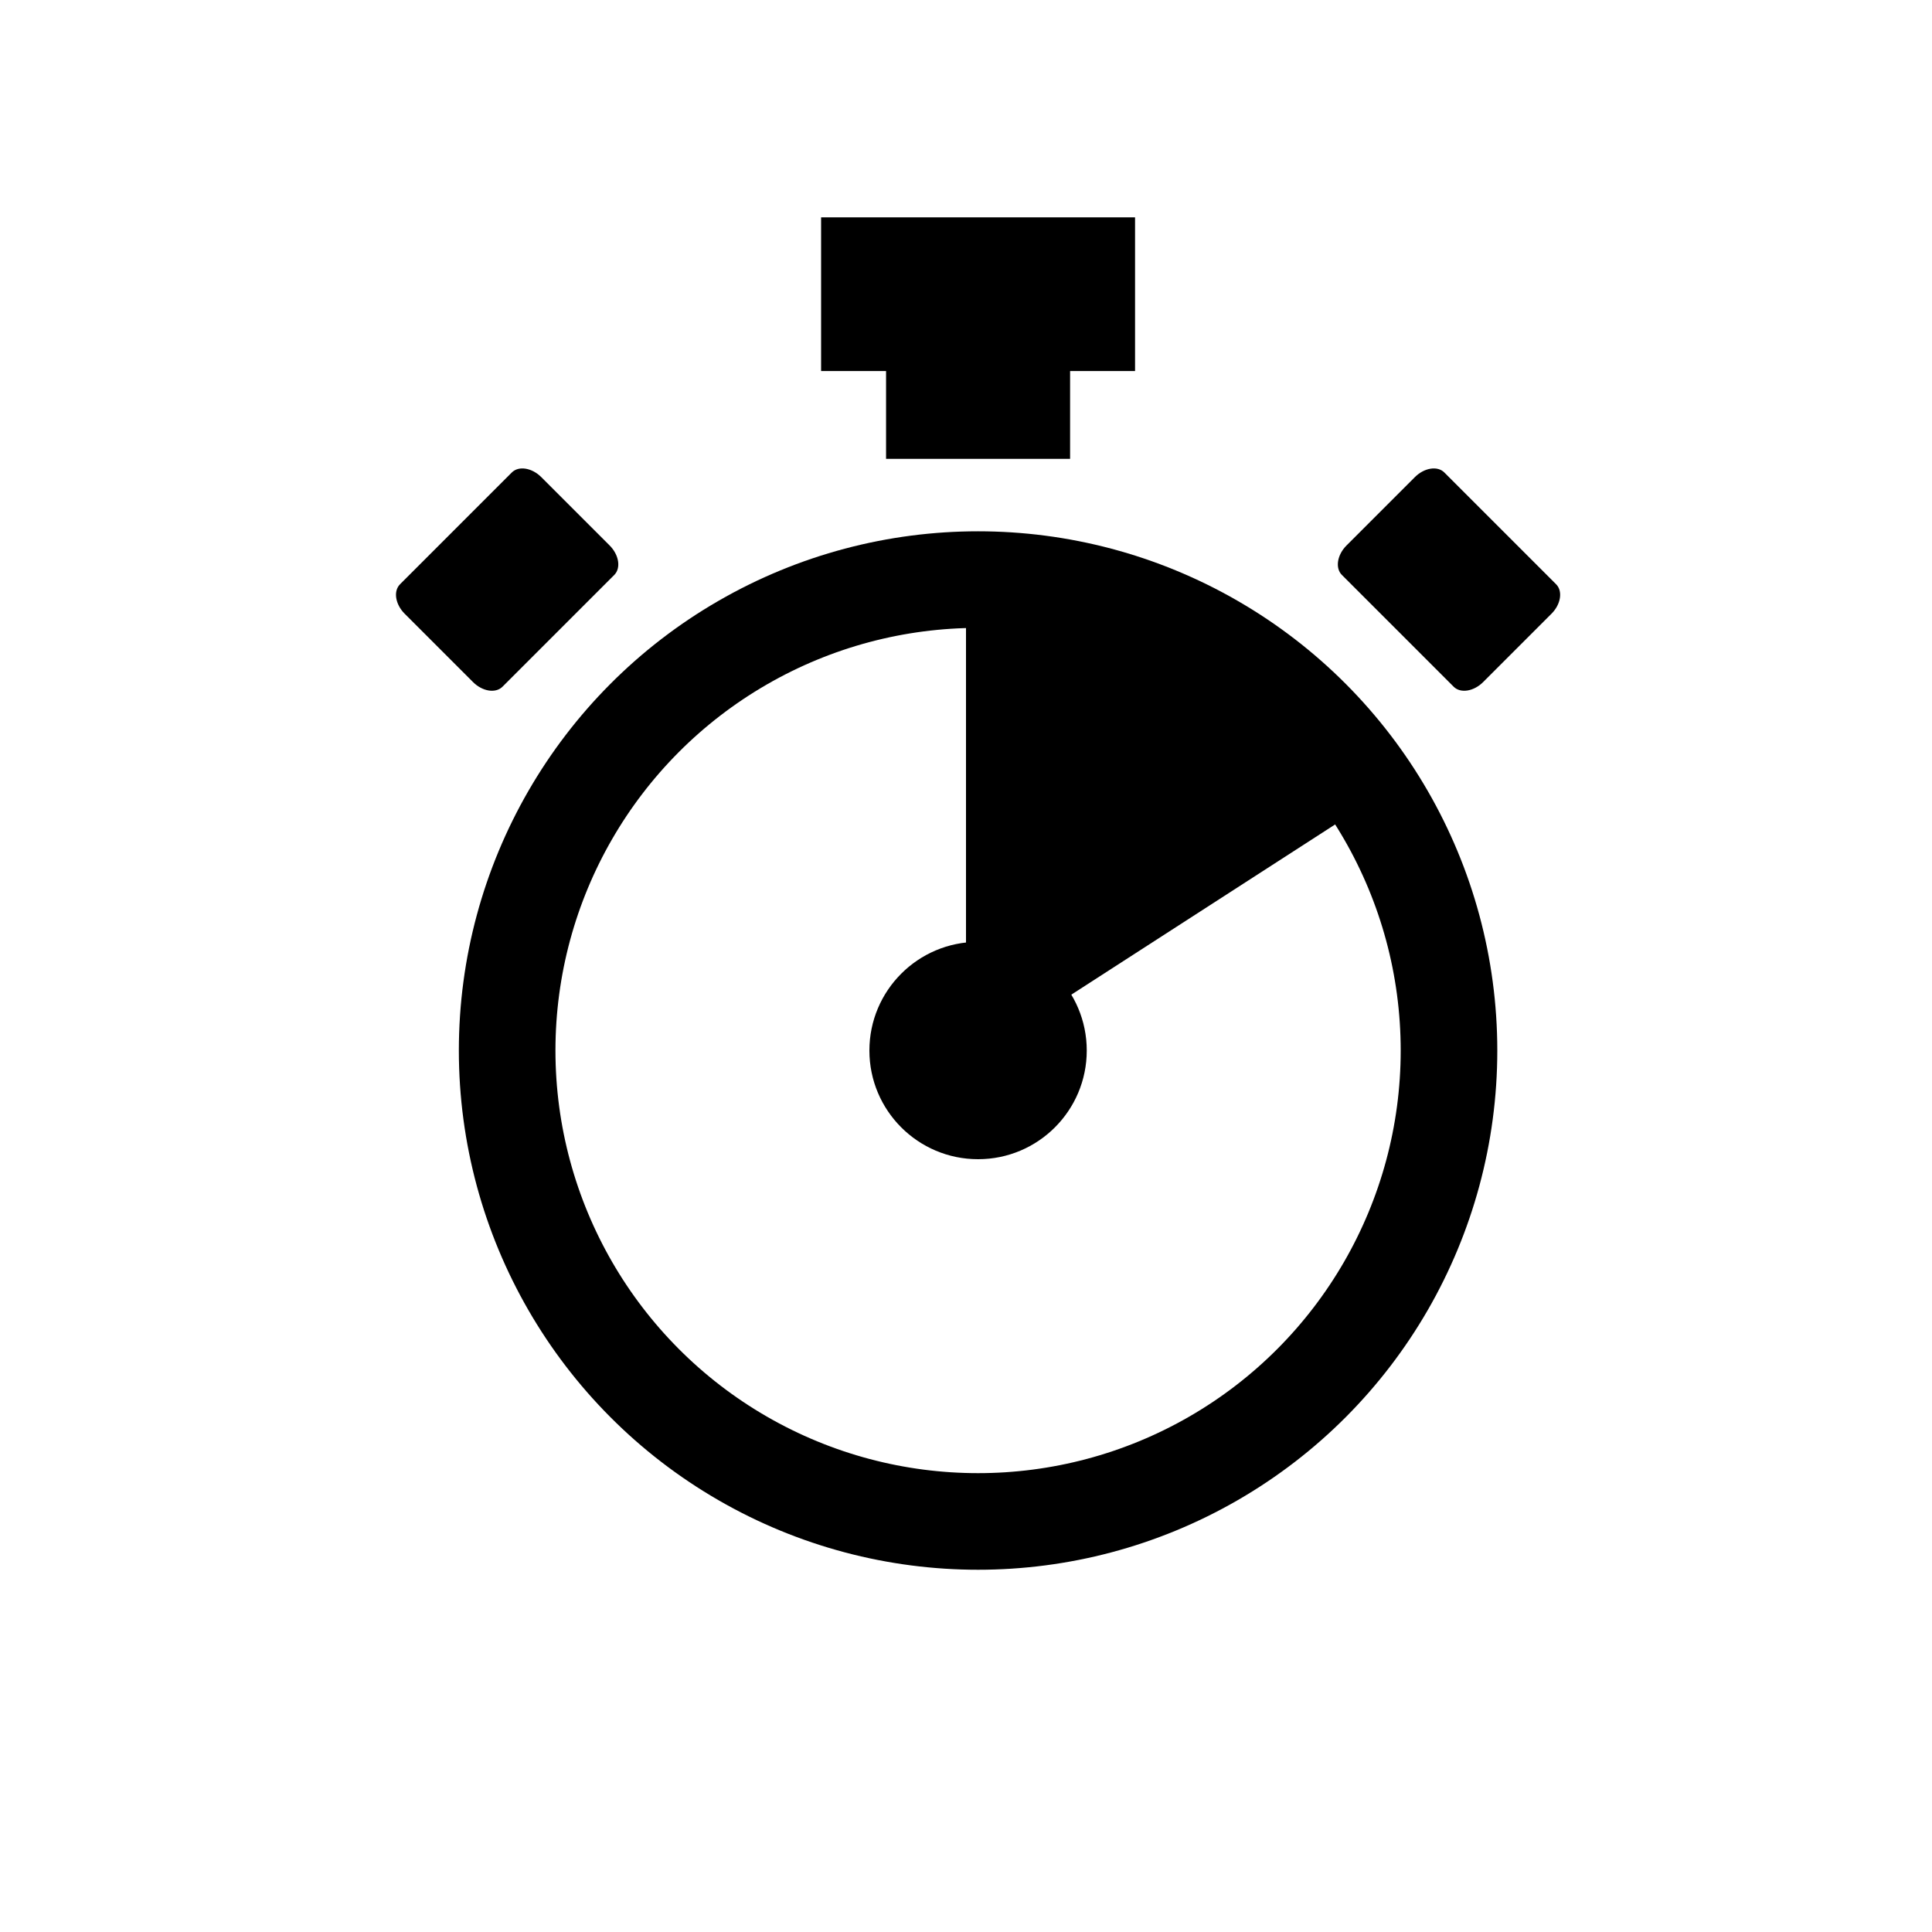
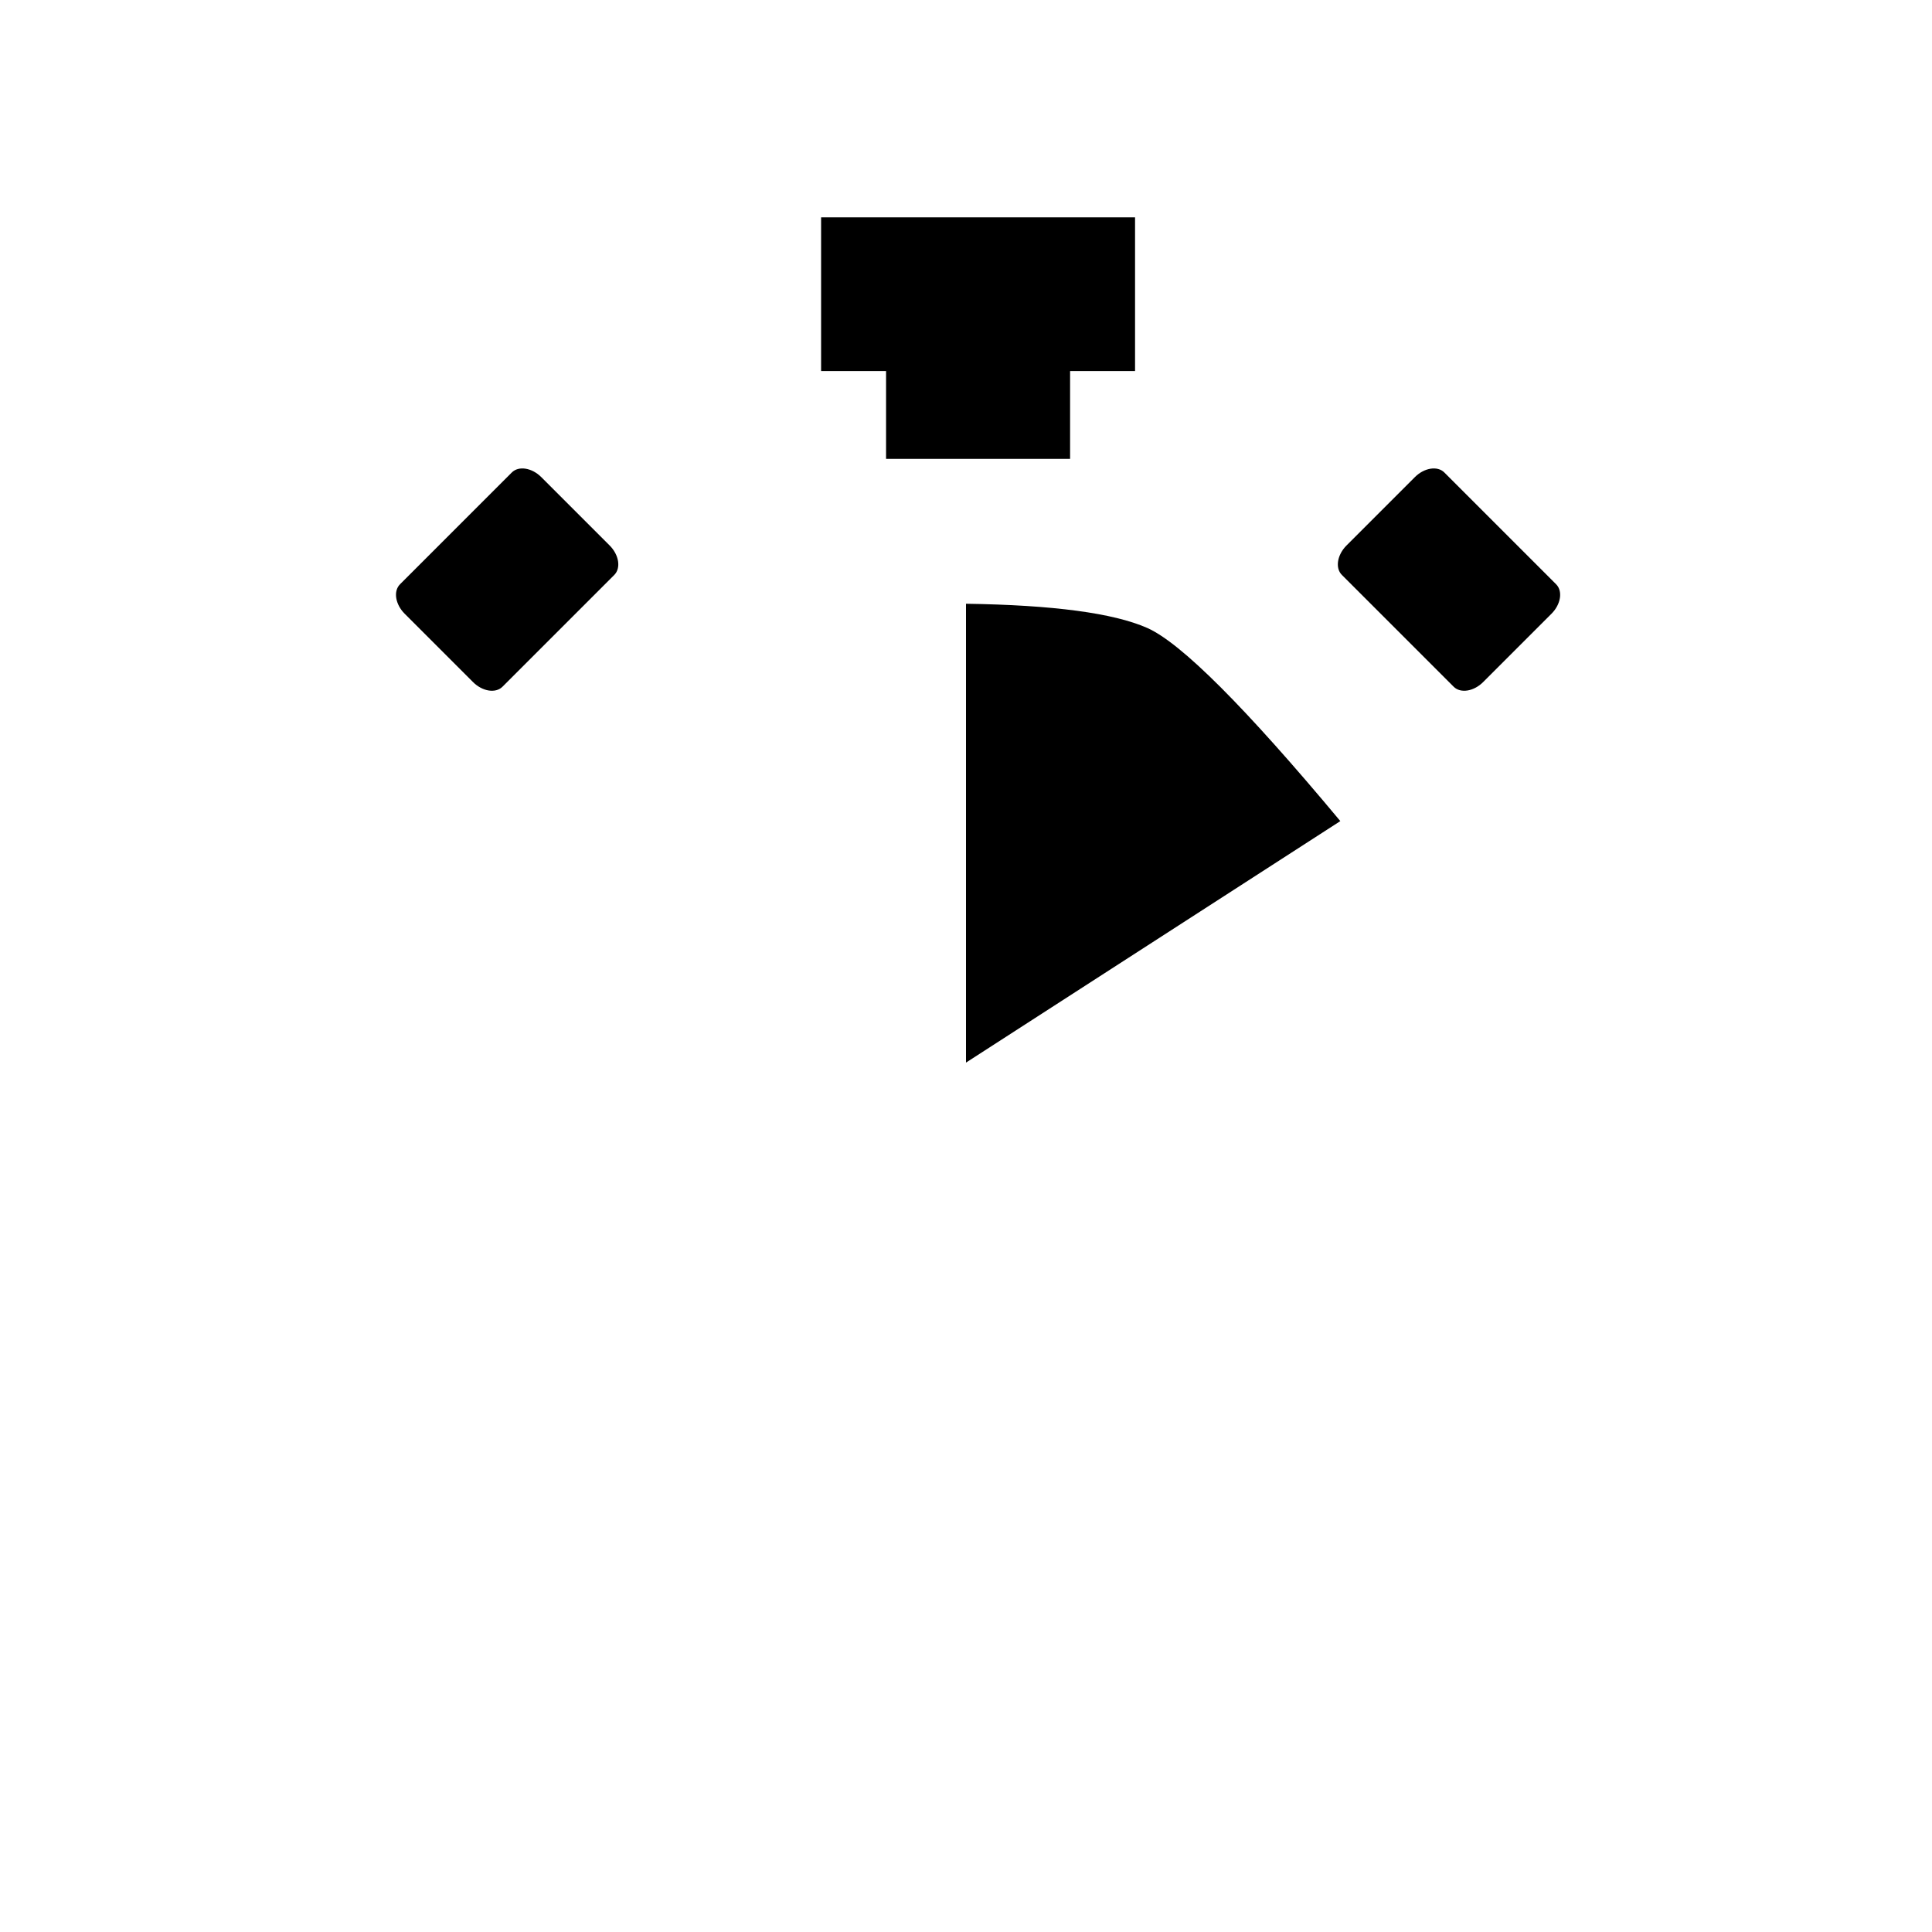
<svg xmlns="http://www.w3.org/2000/svg" width="80px" height="80px" viewBox="0 0 80 80" version="1.1">
  <title>Time</title>
  <desc>Created with Sketch.</desc>
  <defs />
  <g id="Welcome" stroke="none" stroke-width="1" fill="none" fill-rule="evenodd">
    <g id="Time">
      <g transform="translate(16, 9)">
        <path d="M24,16 L24,25 L24,35 L39.5,25 C35.564,20.281 32.897,17.615 31.5,17 C30.103,16.385 27.603,16.052 24,16 Z" id="Line" fill="#000000" />
-         <circle id="Oval-3" fill="#000000" cx="24.5" cy="34.5" r="4.5" />
        <path d="M1.727,12 L8.273,12 C8.674,12 9,12.448 9,13 L9,17 C9,17.552 8.674,18 8.273,18 L1.727,18 C1.326,18 1,17.552 1,17 L1,13 C1,12.448 1.326,12 1.727,12 Z" id="Rectangle" fill="#000000" transform="translate(5, 15) rotate(-45) translate(-5, -15) " />
        <path d="M40.727,12 L47.273,12 C47.674,12 48,12.448 48,13 L48,17 C48,17.552 47.674,18 47.273,18 L40.727,18 C40.326,18 40,17.552 40,17 L40,13 C40,12.448 40.326,12 40.727,12 Z" id="Rectangle" fill="#000000" transform="translate(44, 15) scale(-1, 1) rotate(-45) translate(-44, -15) " />
-         <circle id="Oval" stroke="#000000" stroke-width="4" cx="24.5" cy="34.5" r="19.5" />
        <polygon id="Path-3" fill="#000000" points="18 6.364 20.69 6.364 20.69 10 28.31 10 28.31 6.364 31 6.364 31 0 18 0" />
      </g>
    </g>
  </g>
</svg>